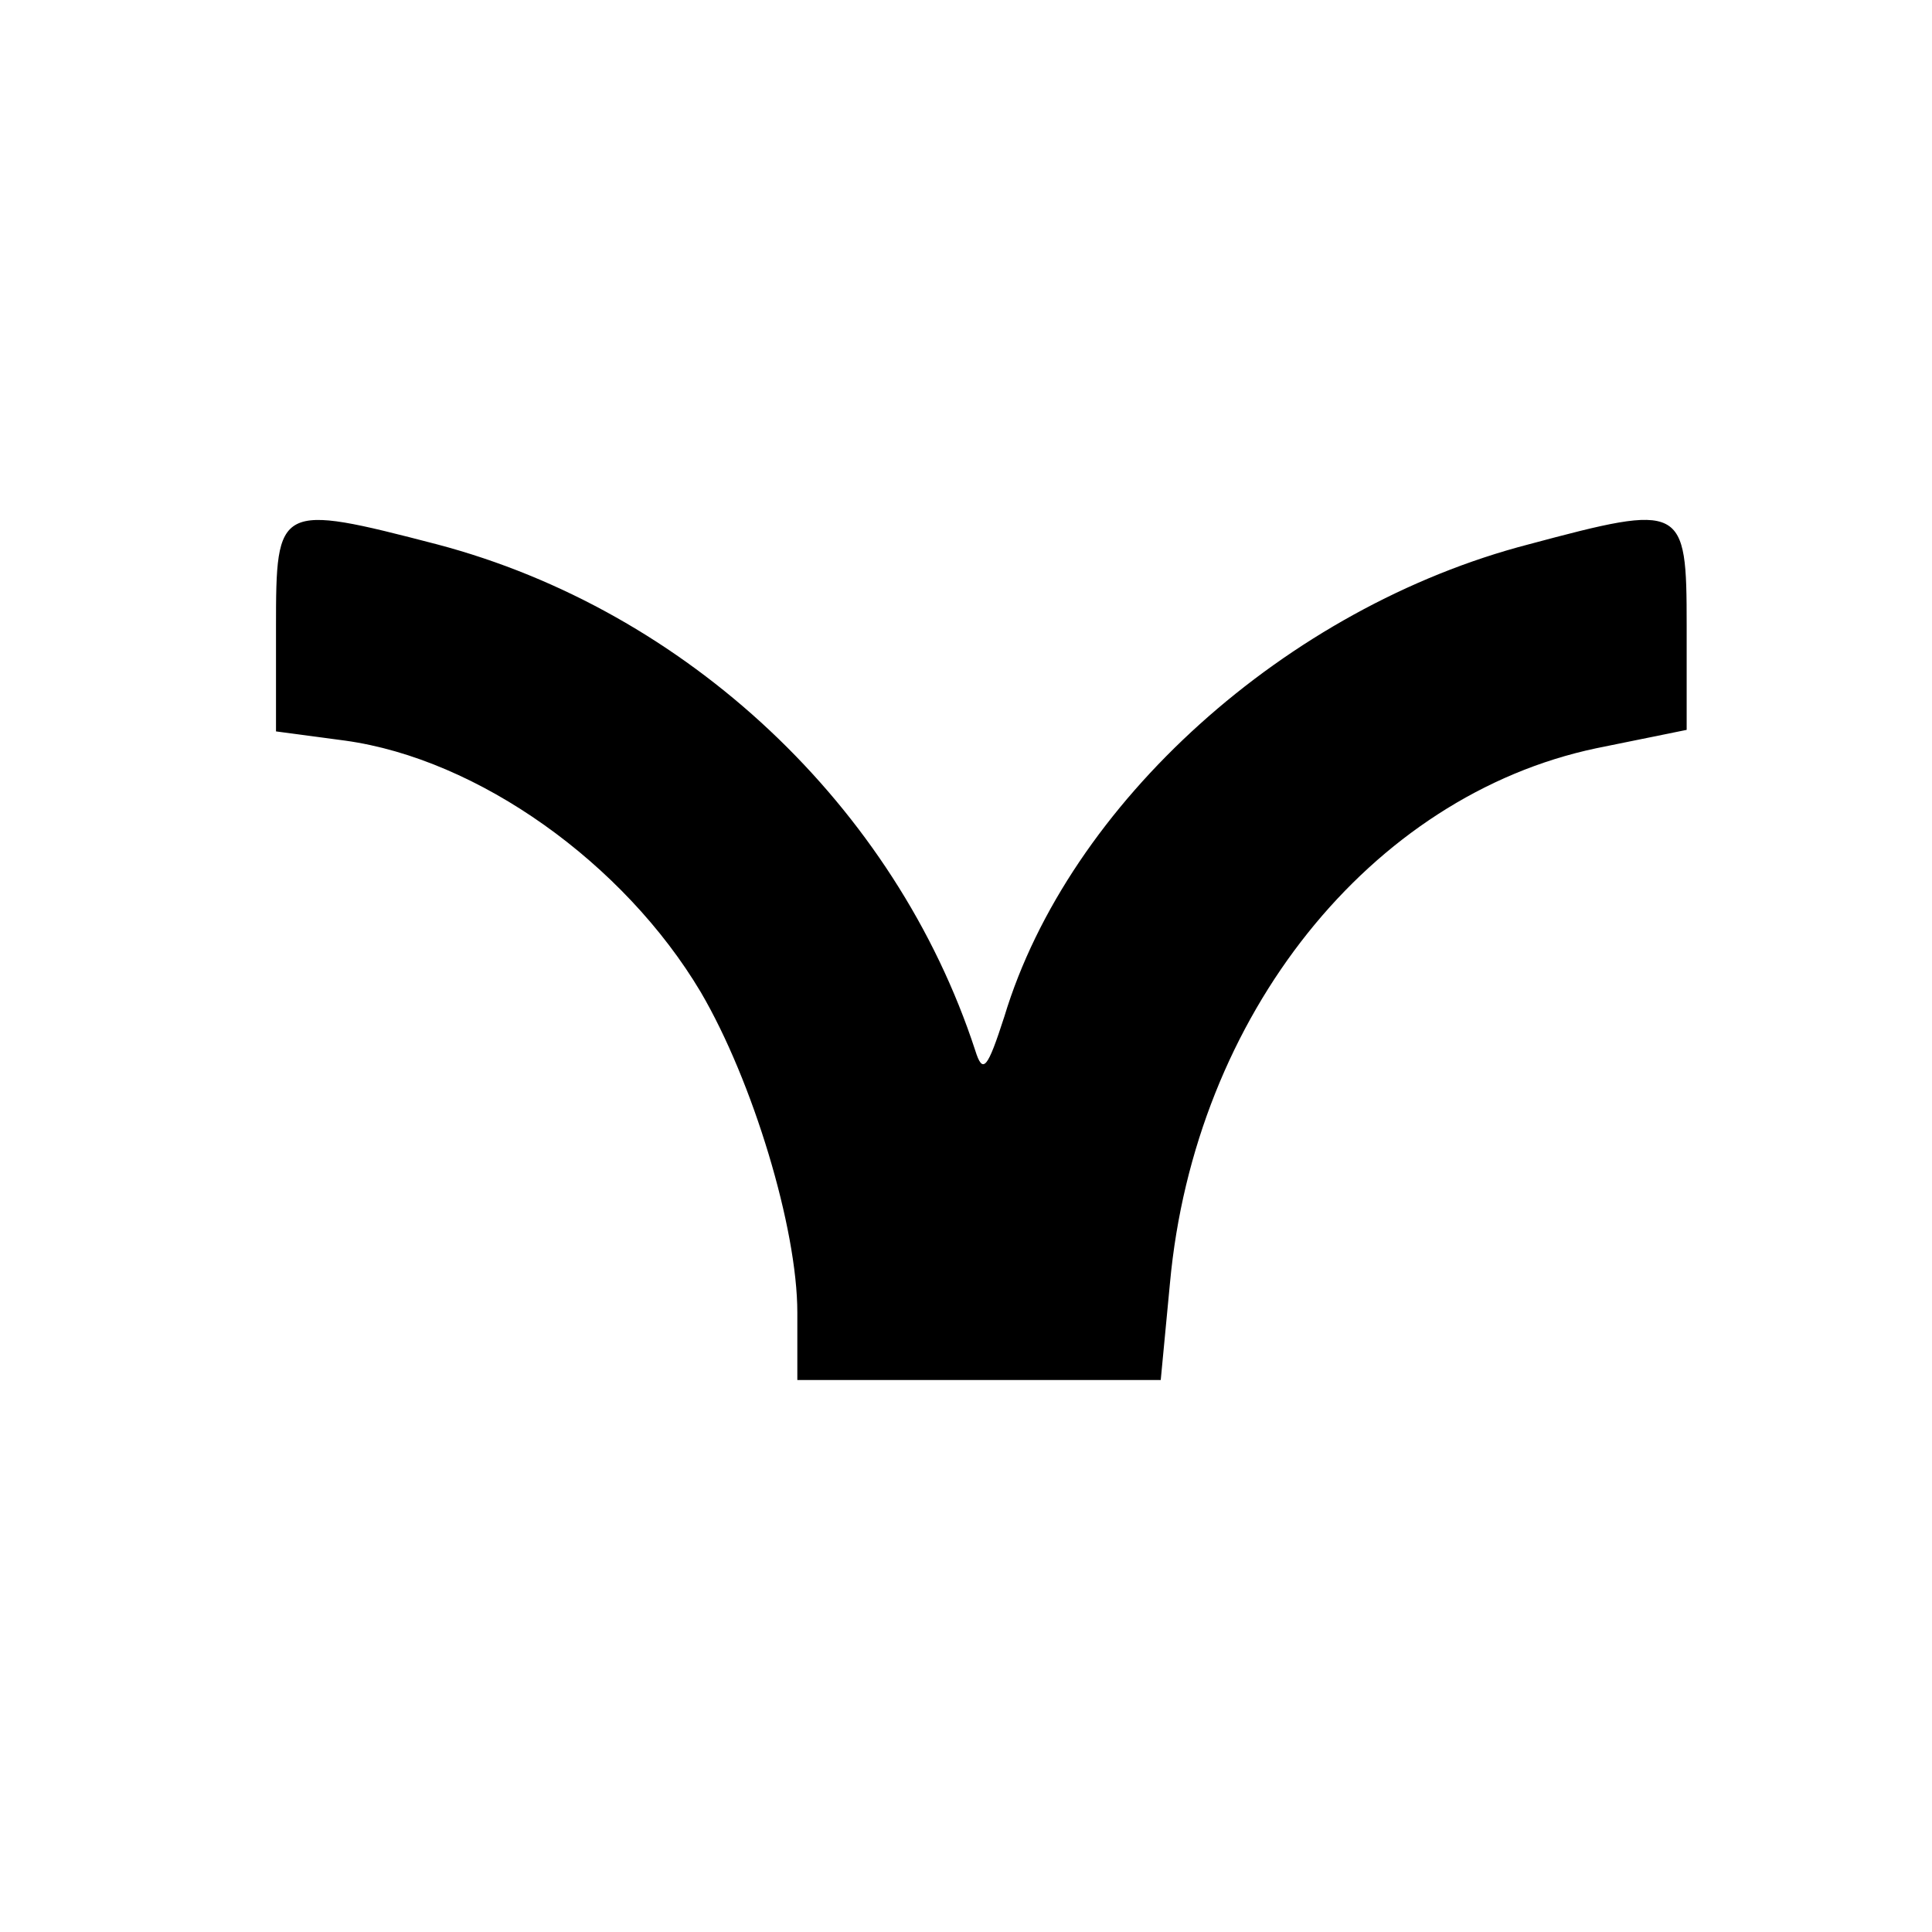
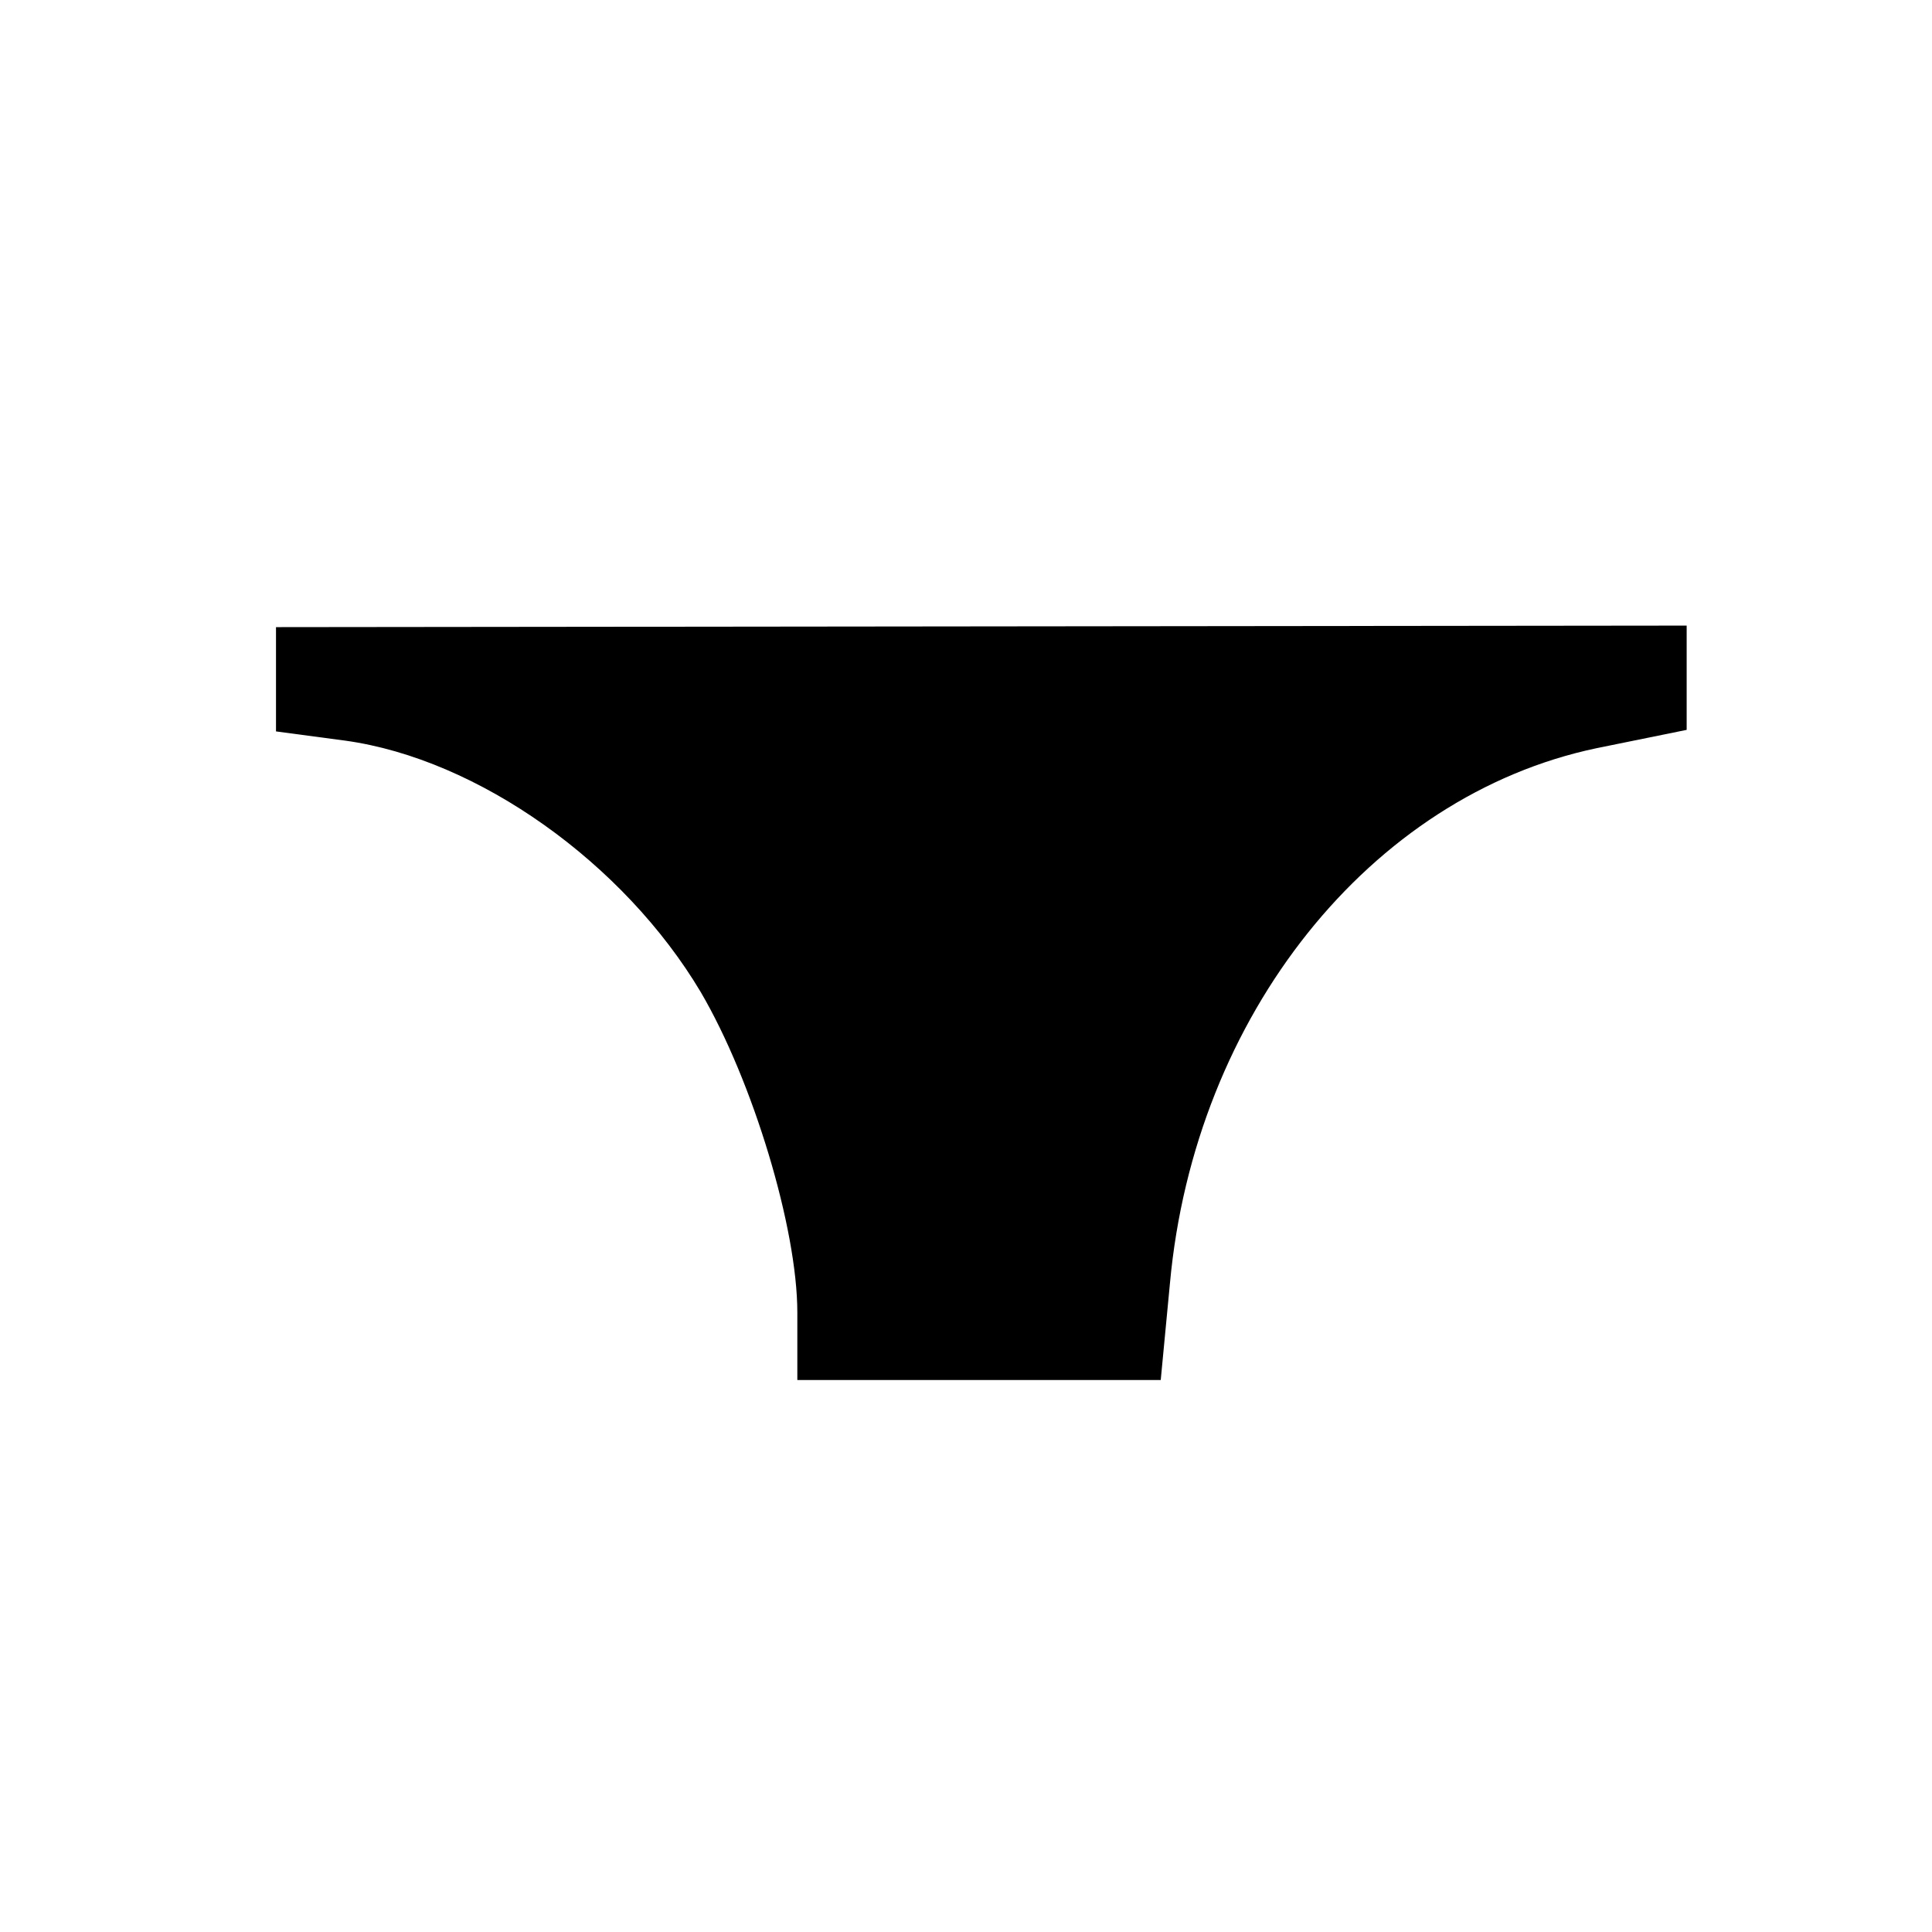
<svg xmlns="http://www.w3.org/2000/svg" version="1.0" width="126pt" height="126pt" viewBox="0 0 126 126" preserveAspectRatio="xMidYMid meet">
  <g transform="translate(0,126) scale(0.1,-0.1)" fill="#000000" stroke="none">
-     <path d="M180 851 l0 -68 45 -6 c87 -12 182 -80 232 -164 34 -58 63 -154 63 -209 l0 -44 119 0 118 0 6 63 c16 175 131 318 278 349 l59 12 0 68 c0 79 -2 80 -103 53 -158 -41 -300 -169 -342 -308 -11 -34 -14 -38 -19 -22 -52 159 -188 287 -351 330 -104 27 -105 26 -105 -54z" />
+     <path d="M180 851 l0 -68 45 -6 c87 -12 182 -80 232 -164 34 -58 63 -154 63 -209 l0 -44 119 0 118 0 6 63 c16 175 131 318 278 349 l59 12 0 68 z" />
  </g>
</svg>